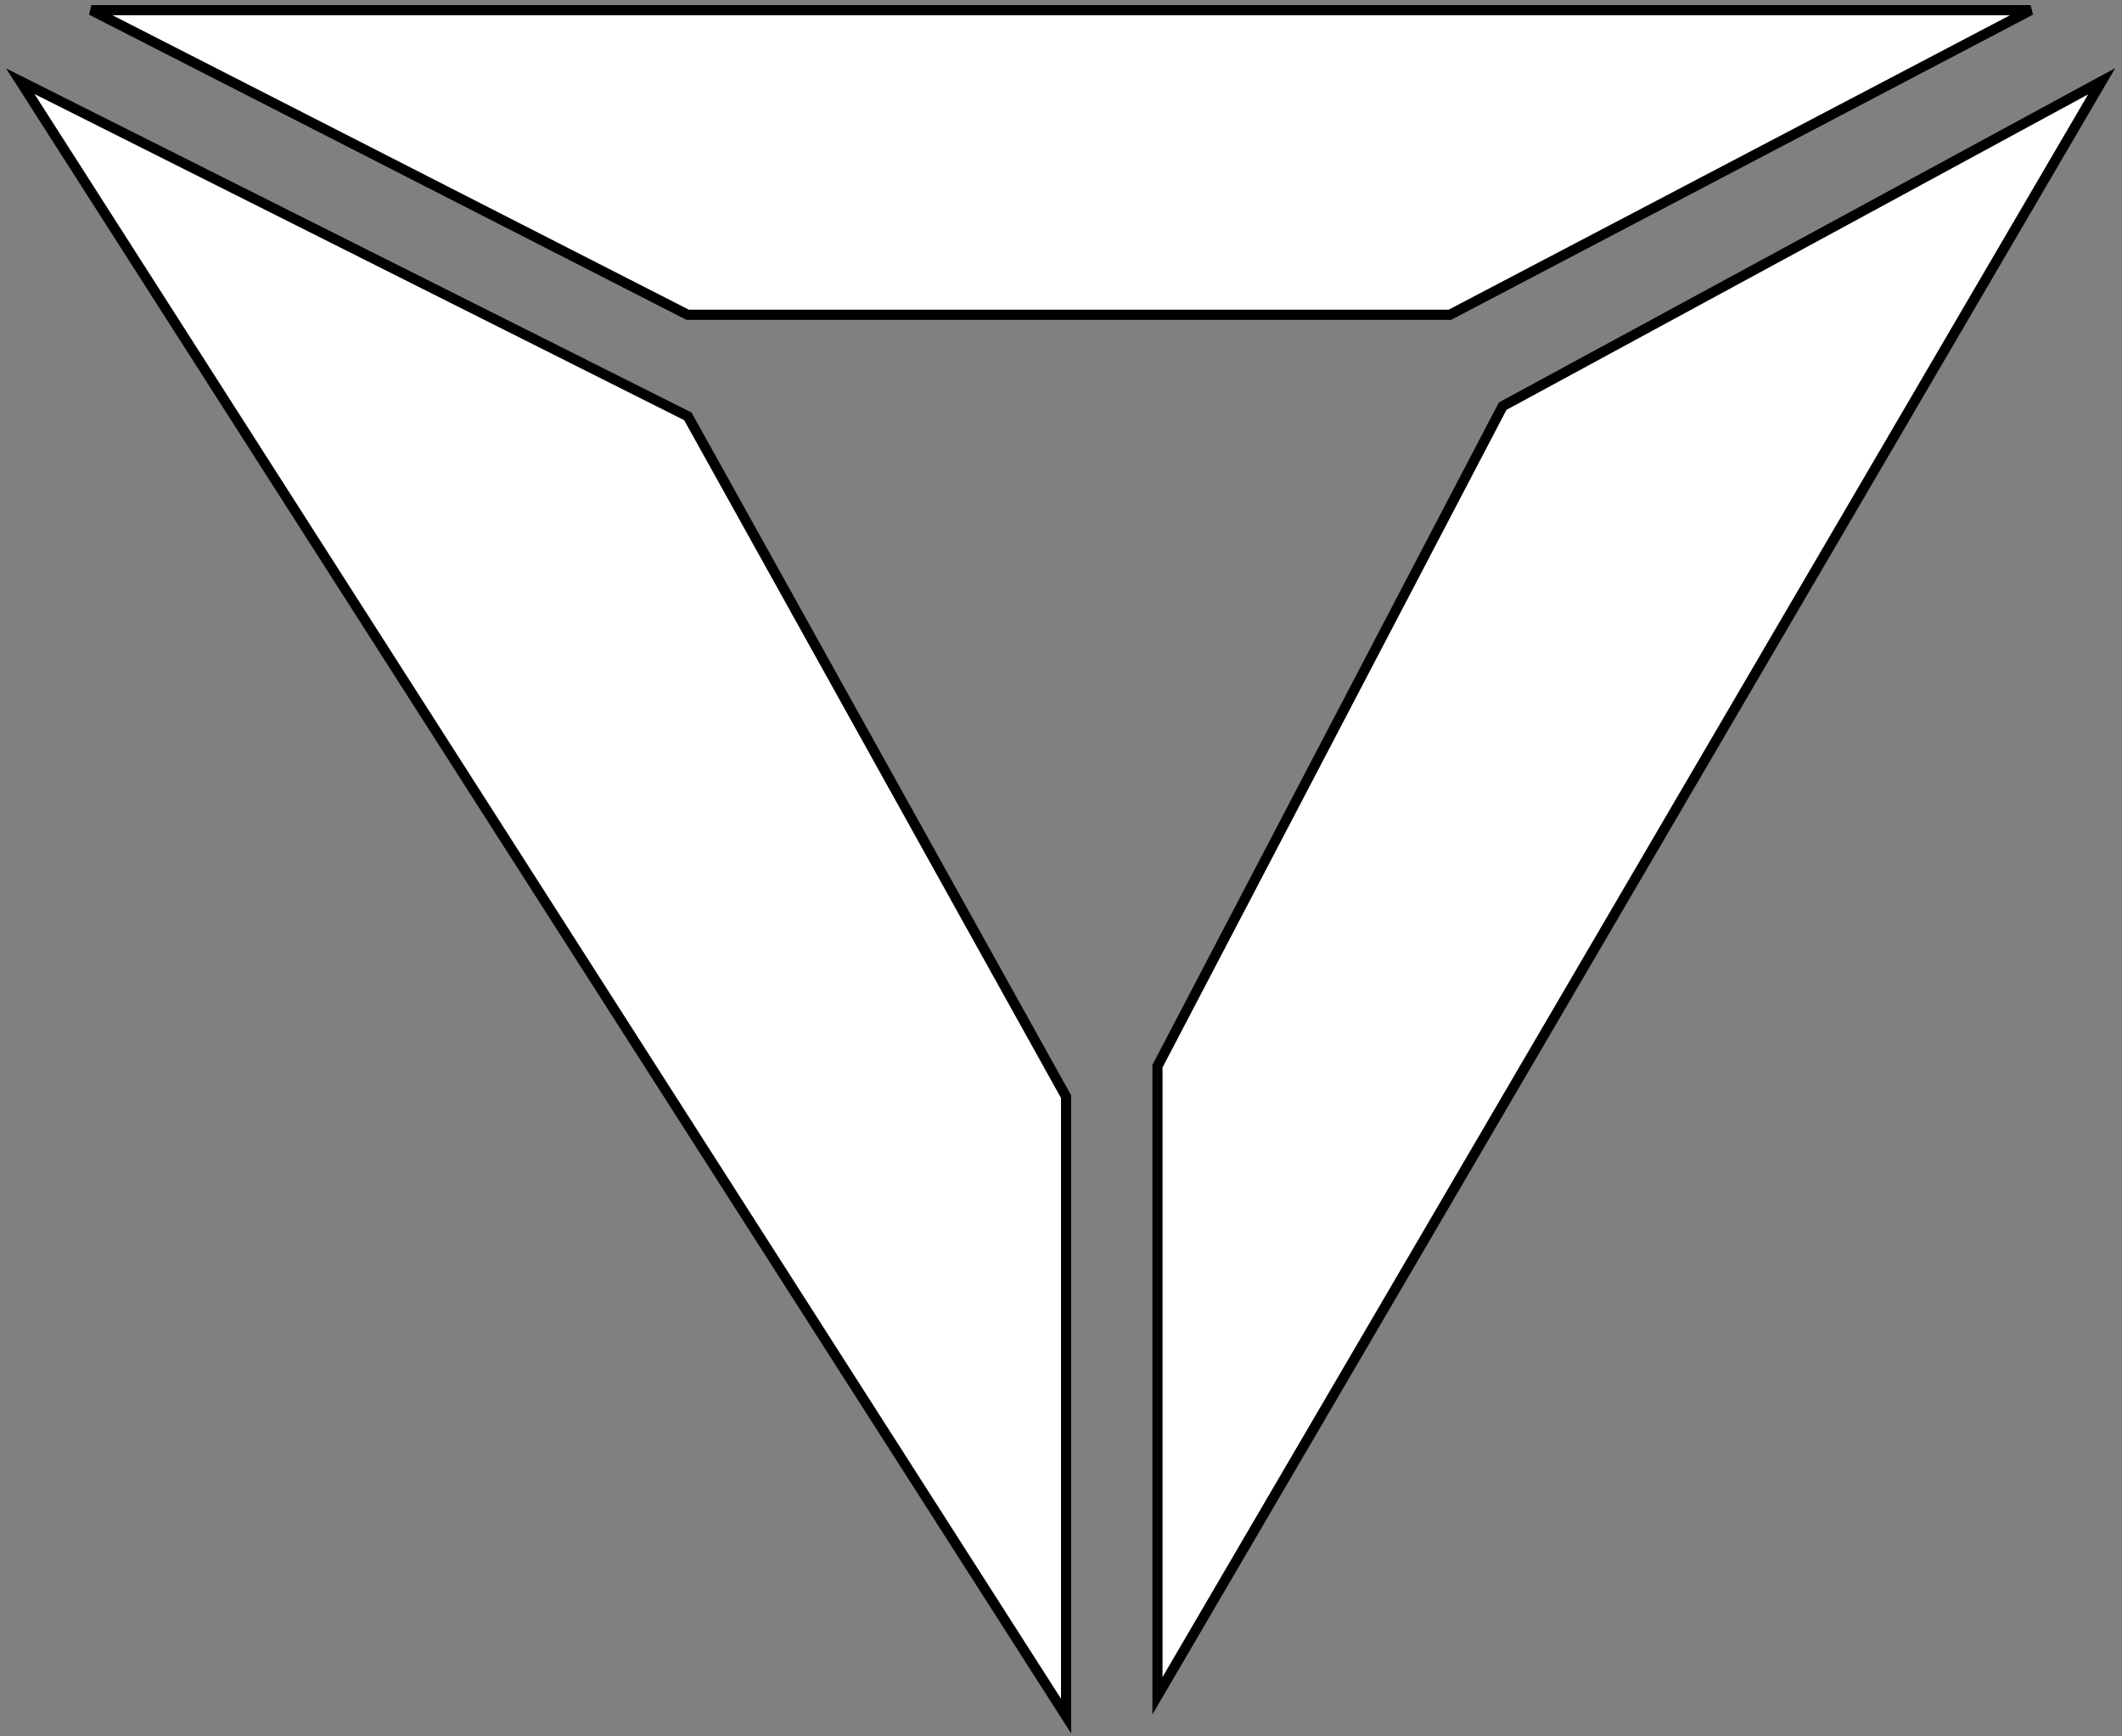
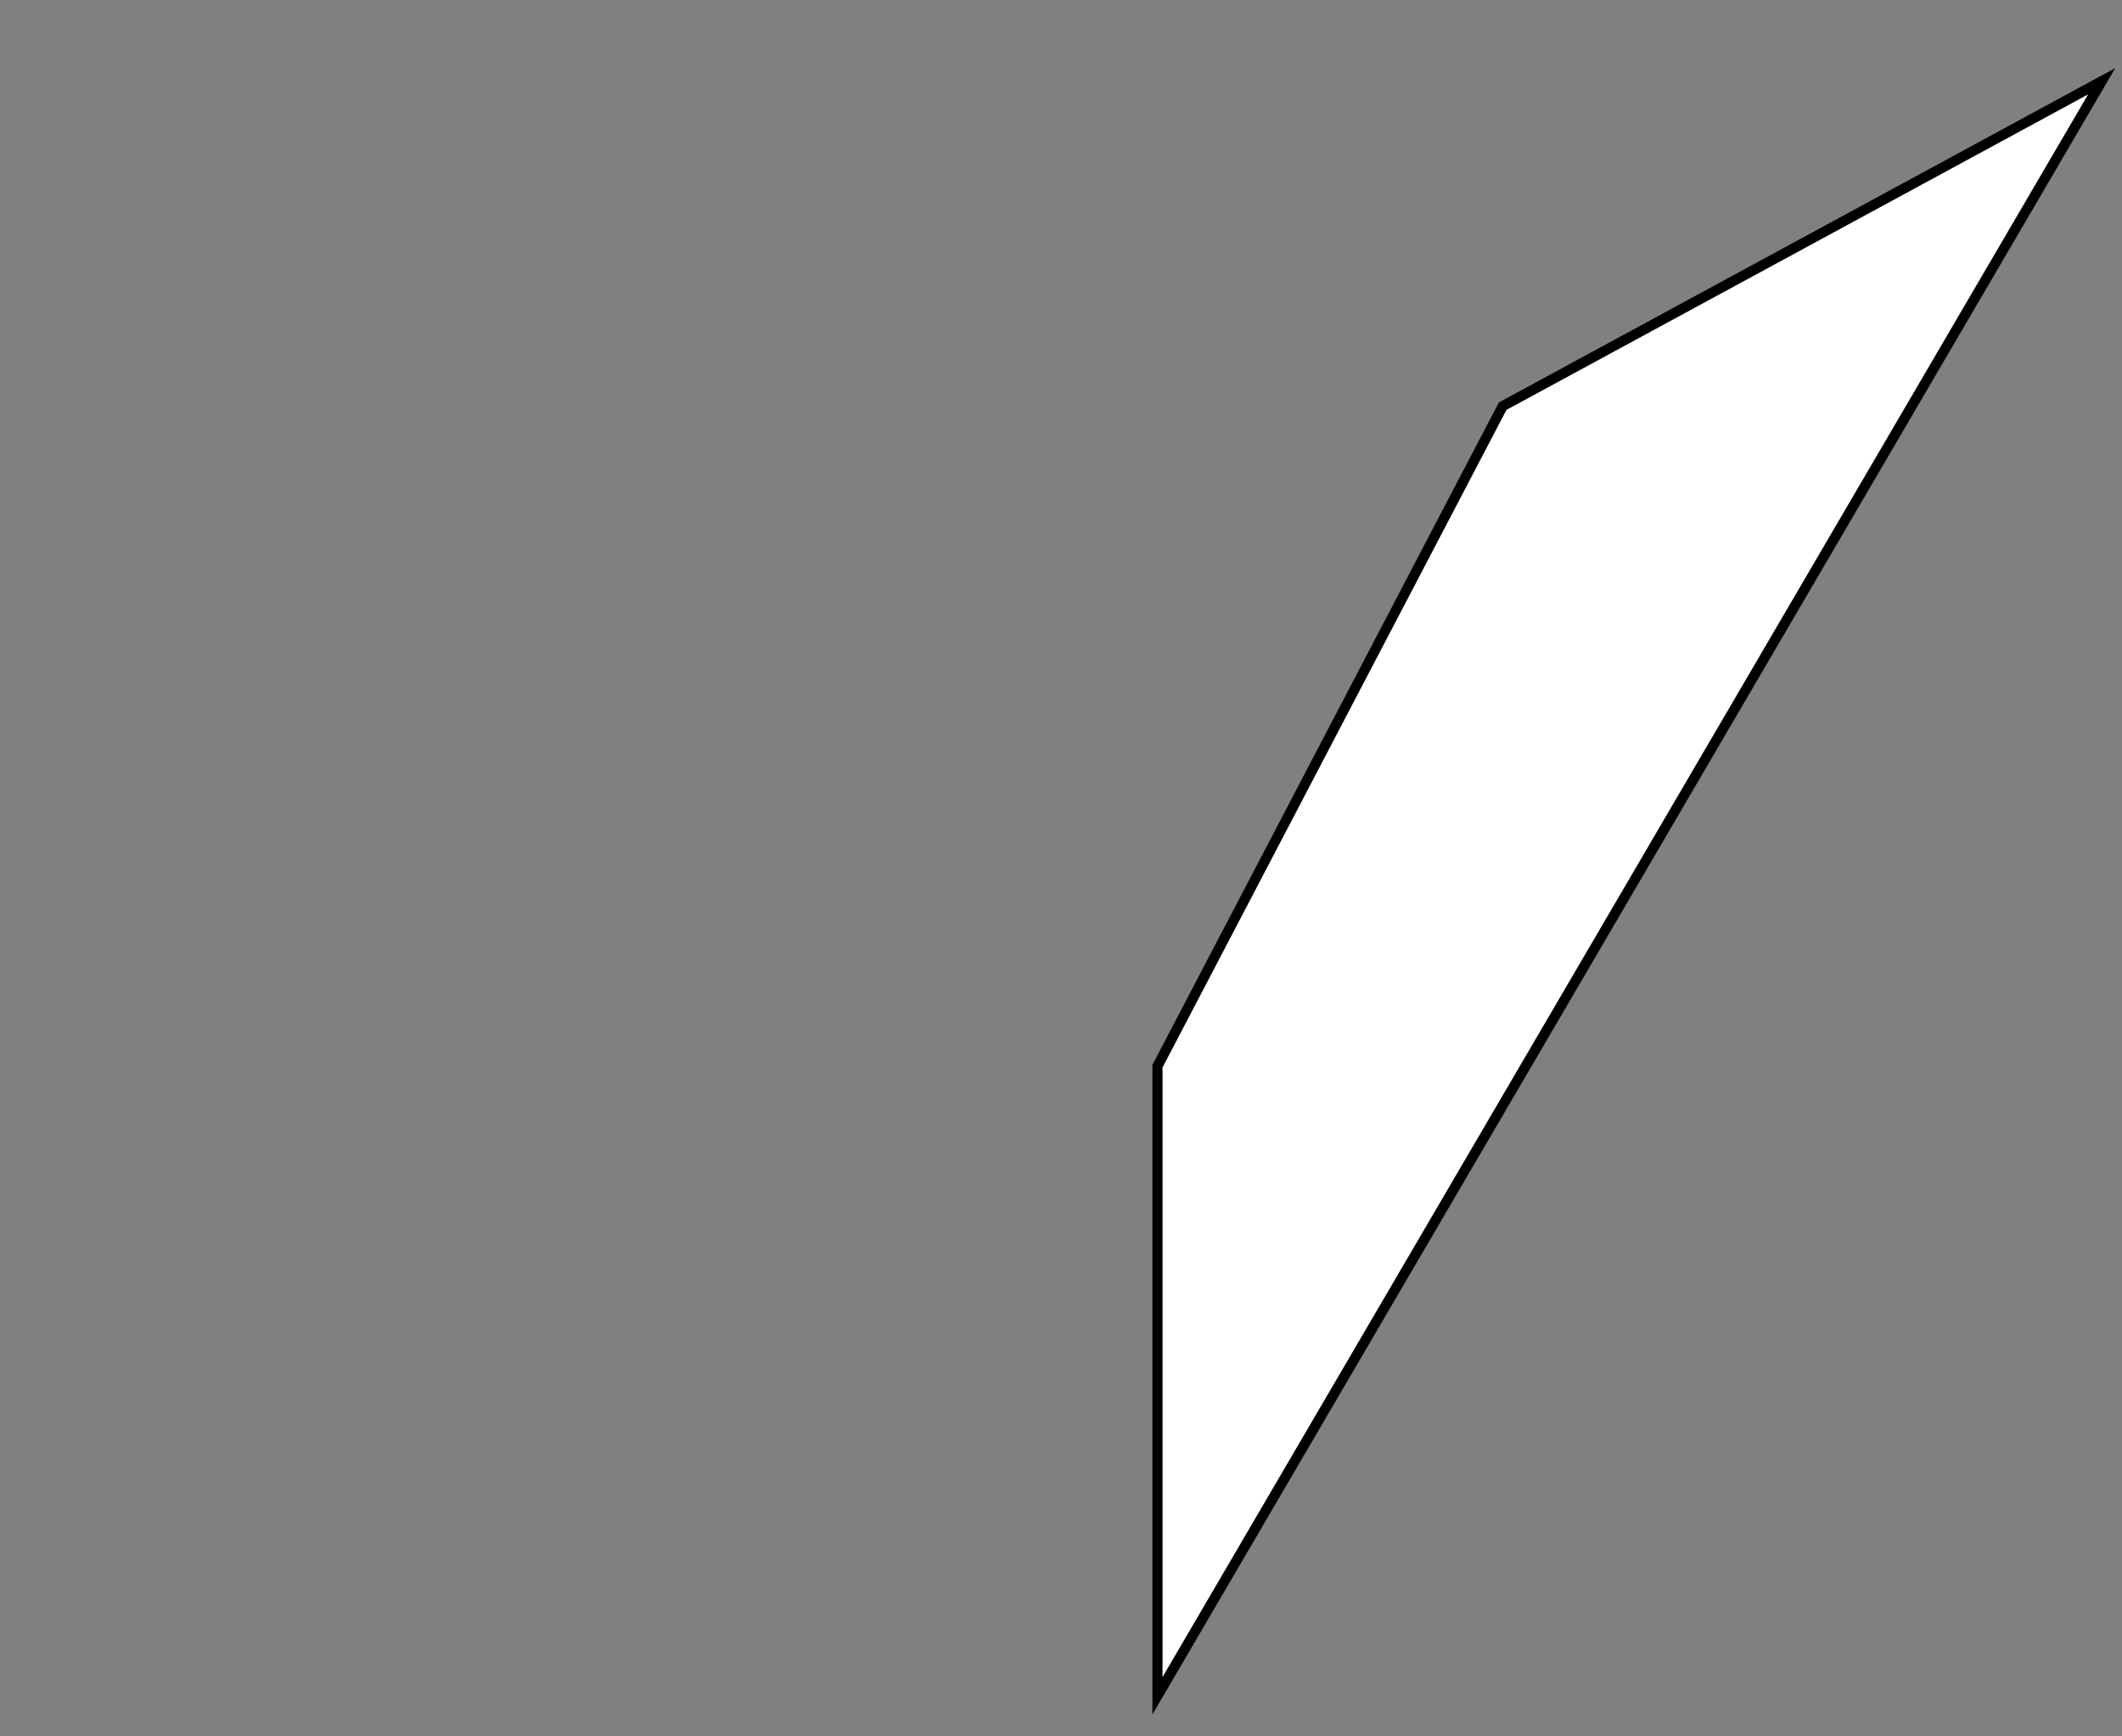
<svg xmlns="http://www.w3.org/2000/svg" width="209" height="171" viewBox="0 0 209 171" fill="none">
  <rect x="0" y="0" width="209" height="171" fill="#808080" stroke="none" />
  <path d="M207 8L114 167V105L148 40L207 8Z" fill="white" stroke="black" />
-   <path d="M105 169L2 8L67.745 41L105 108V169Z" fill="white" stroke="black" />
-   <path d="M200 1H9L67.73 31H142.802L200 1Z" fill="white" stroke="black" />
</svg>